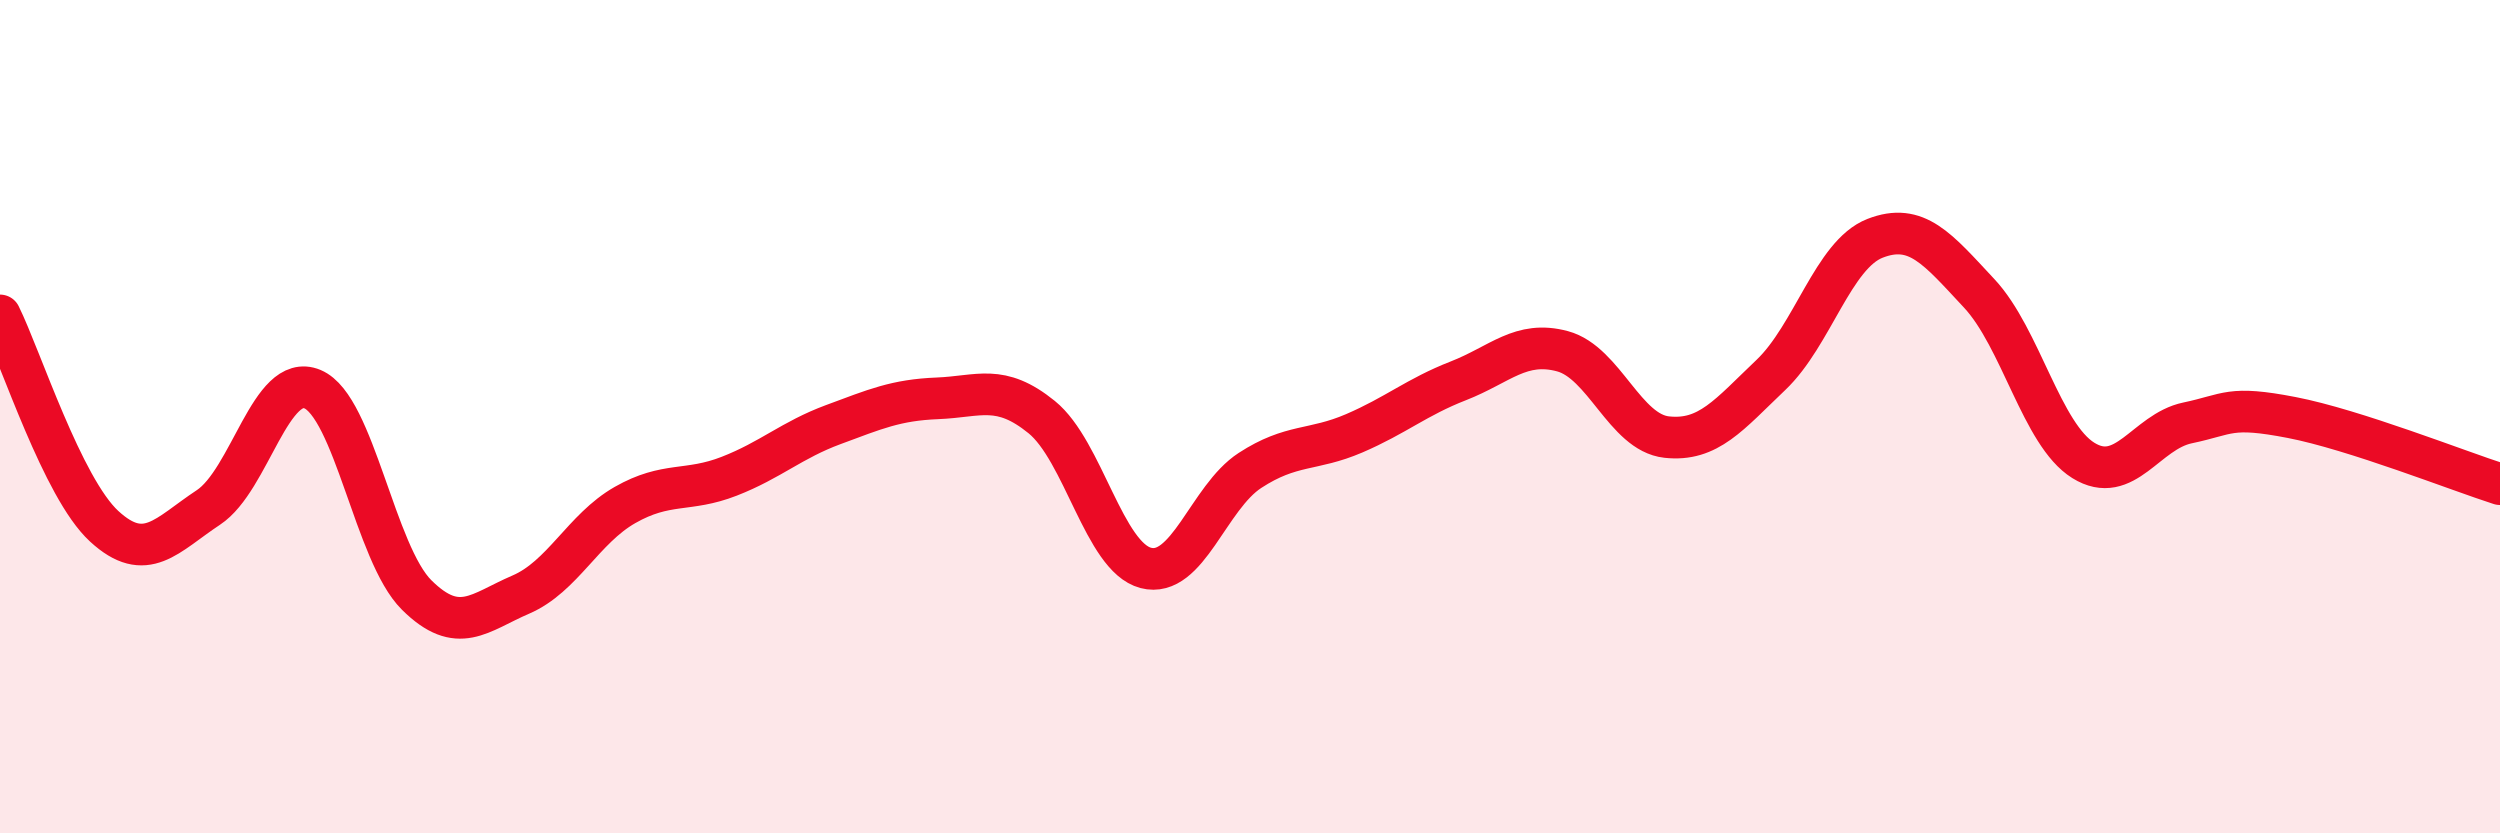
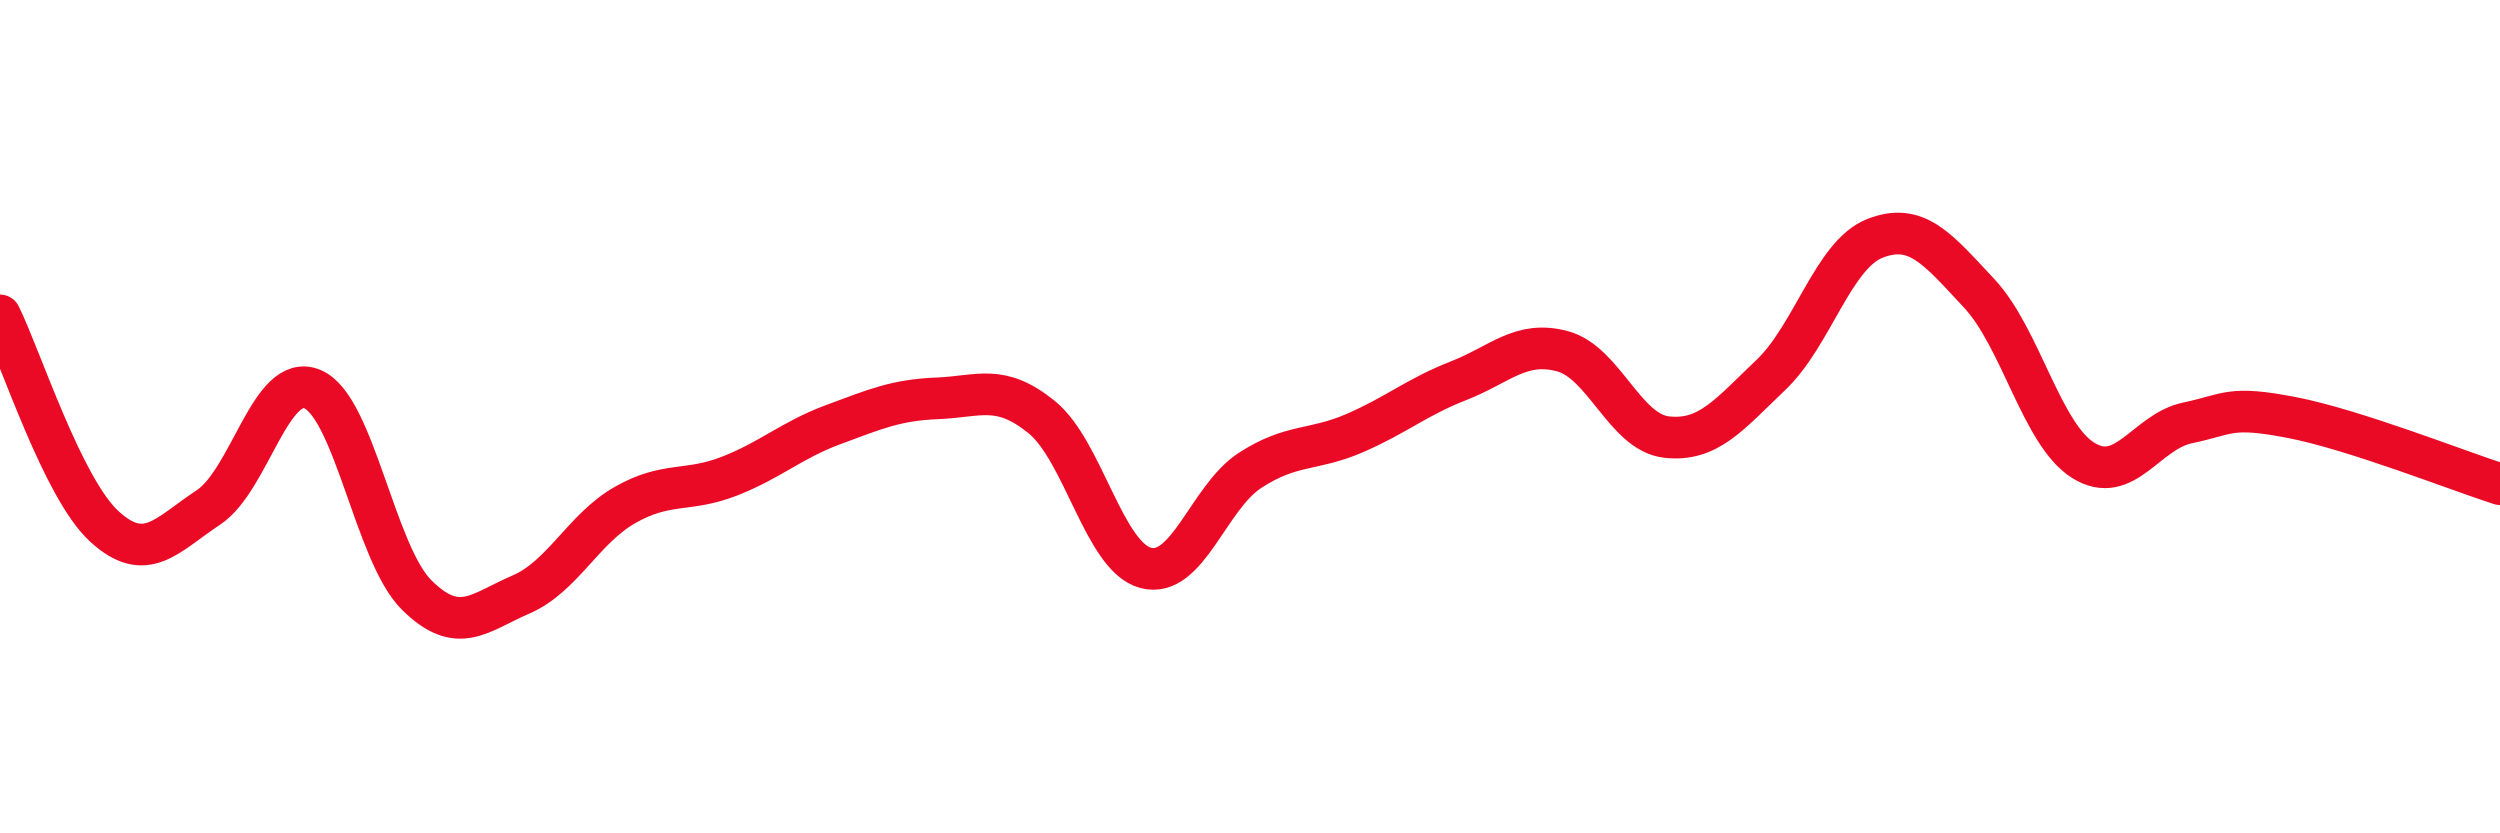
<svg xmlns="http://www.w3.org/2000/svg" width="60" height="20" viewBox="0 0 60 20">
-   <path d="M 0,7.57 C 0.5,8.58 1.5,11.71 2.5,12.63 C 3.5,13.55 4,12.84 5,12.18 C 6,11.52 6.5,8.92 7.5,9.34 C 8.5,9.76 9,13.29 10,14.28 C 11,15.27 11.5,14.7 12.5,14.27 C 13.5,13.84 14,12.69 15,12.12 C 16,11.55 16.5,11.82 17.5,11.43 C 18.5,11.04 19,10.56 20,10.19 C 21,9.82 21.5,9.6 22.5,9.56 C 23.5,9.52 24,9.2 25,10.01 C 26,10.82 26.5,13.37 27.5,13.63 C 28.5,13.89 29,11.94 30,11.29 C 31,10.64 31.5,10.83 32.5,10.4 C 33.5,9.97 34,9.53 35,9.14 C 36,8.75 36.5,8.16 37.5,8.43 C 38.5,8.7 39,10.38 40,10.49 C 41,10.6 41.5,9.95 42.5,9 C 43.5,8.05 44,6.11 45,5.72 C 46,5.33 46.5,5.97 47.5,7.04 C 48.5,8.11 49,10.43 50,11.05 C 51,11.67 51.5,10.36 52.5,10.15 C 53.5,9.94 53.5,9.73 55,10.02 C 56.5,10.31 59,11.3 60,11.62L60 20L0 20Z" fill="#EB0A25" opacity="0.1" stroke-linecap="round" stroke-linejoin="round" />
  <path d="M 0,7.57 C 0.5,8.58 1.5,11.71 2.5,12.63 C 3.5,13.55 4,12.84 5,12.18 C 6,11.52 6.5,8.92 7.5,9.34 C 8.5,9.76 9,13.29 10,14.28 C 11,15.27 11.5,14.7 12.5,14.27 C 13.5,13.84 14,12.69 15,12.12 C 16,11.55 16.5,11.82 17.5,11.43 C 18.5,11.04 19,10.56 20,10.19 C 21,9.82 21.5,9.6 22.5,9.56 C 23.5,9.52 24,9.2 25,10.01 C 26,10.82 26.5,13.37 27.5,13.63 C 28.5,13.89 29,11.94 30,11.29 C 31,10.64 31.5,10.83 32.5,10.4 C 33.5,9.97 34,9.53 35,9.14 C 36,8.75 36.5,8.16 37.5,8.43 C 38.5,8.7 39,10.38 40,10.49 C 41,10.6 41.5,9.95 42.5,9 C 43.5,8.05 44,6.11 45,5.72 C 46,5.33 46.5,5.97 47.5,7.04 C 48.5,8.11 49,10.43 50,11.05 C 51,11.67 51.5,10.36 52.5,10.15 C 53.5,9.94 53.5,9.73 55,10.02 C 56.5,10.31 59,11.3 60,11.62" stroke="#EB0A25" stroke-width="1" fill="none" stroke-linecap="round" stroke-linejoin="round" />
</svg>